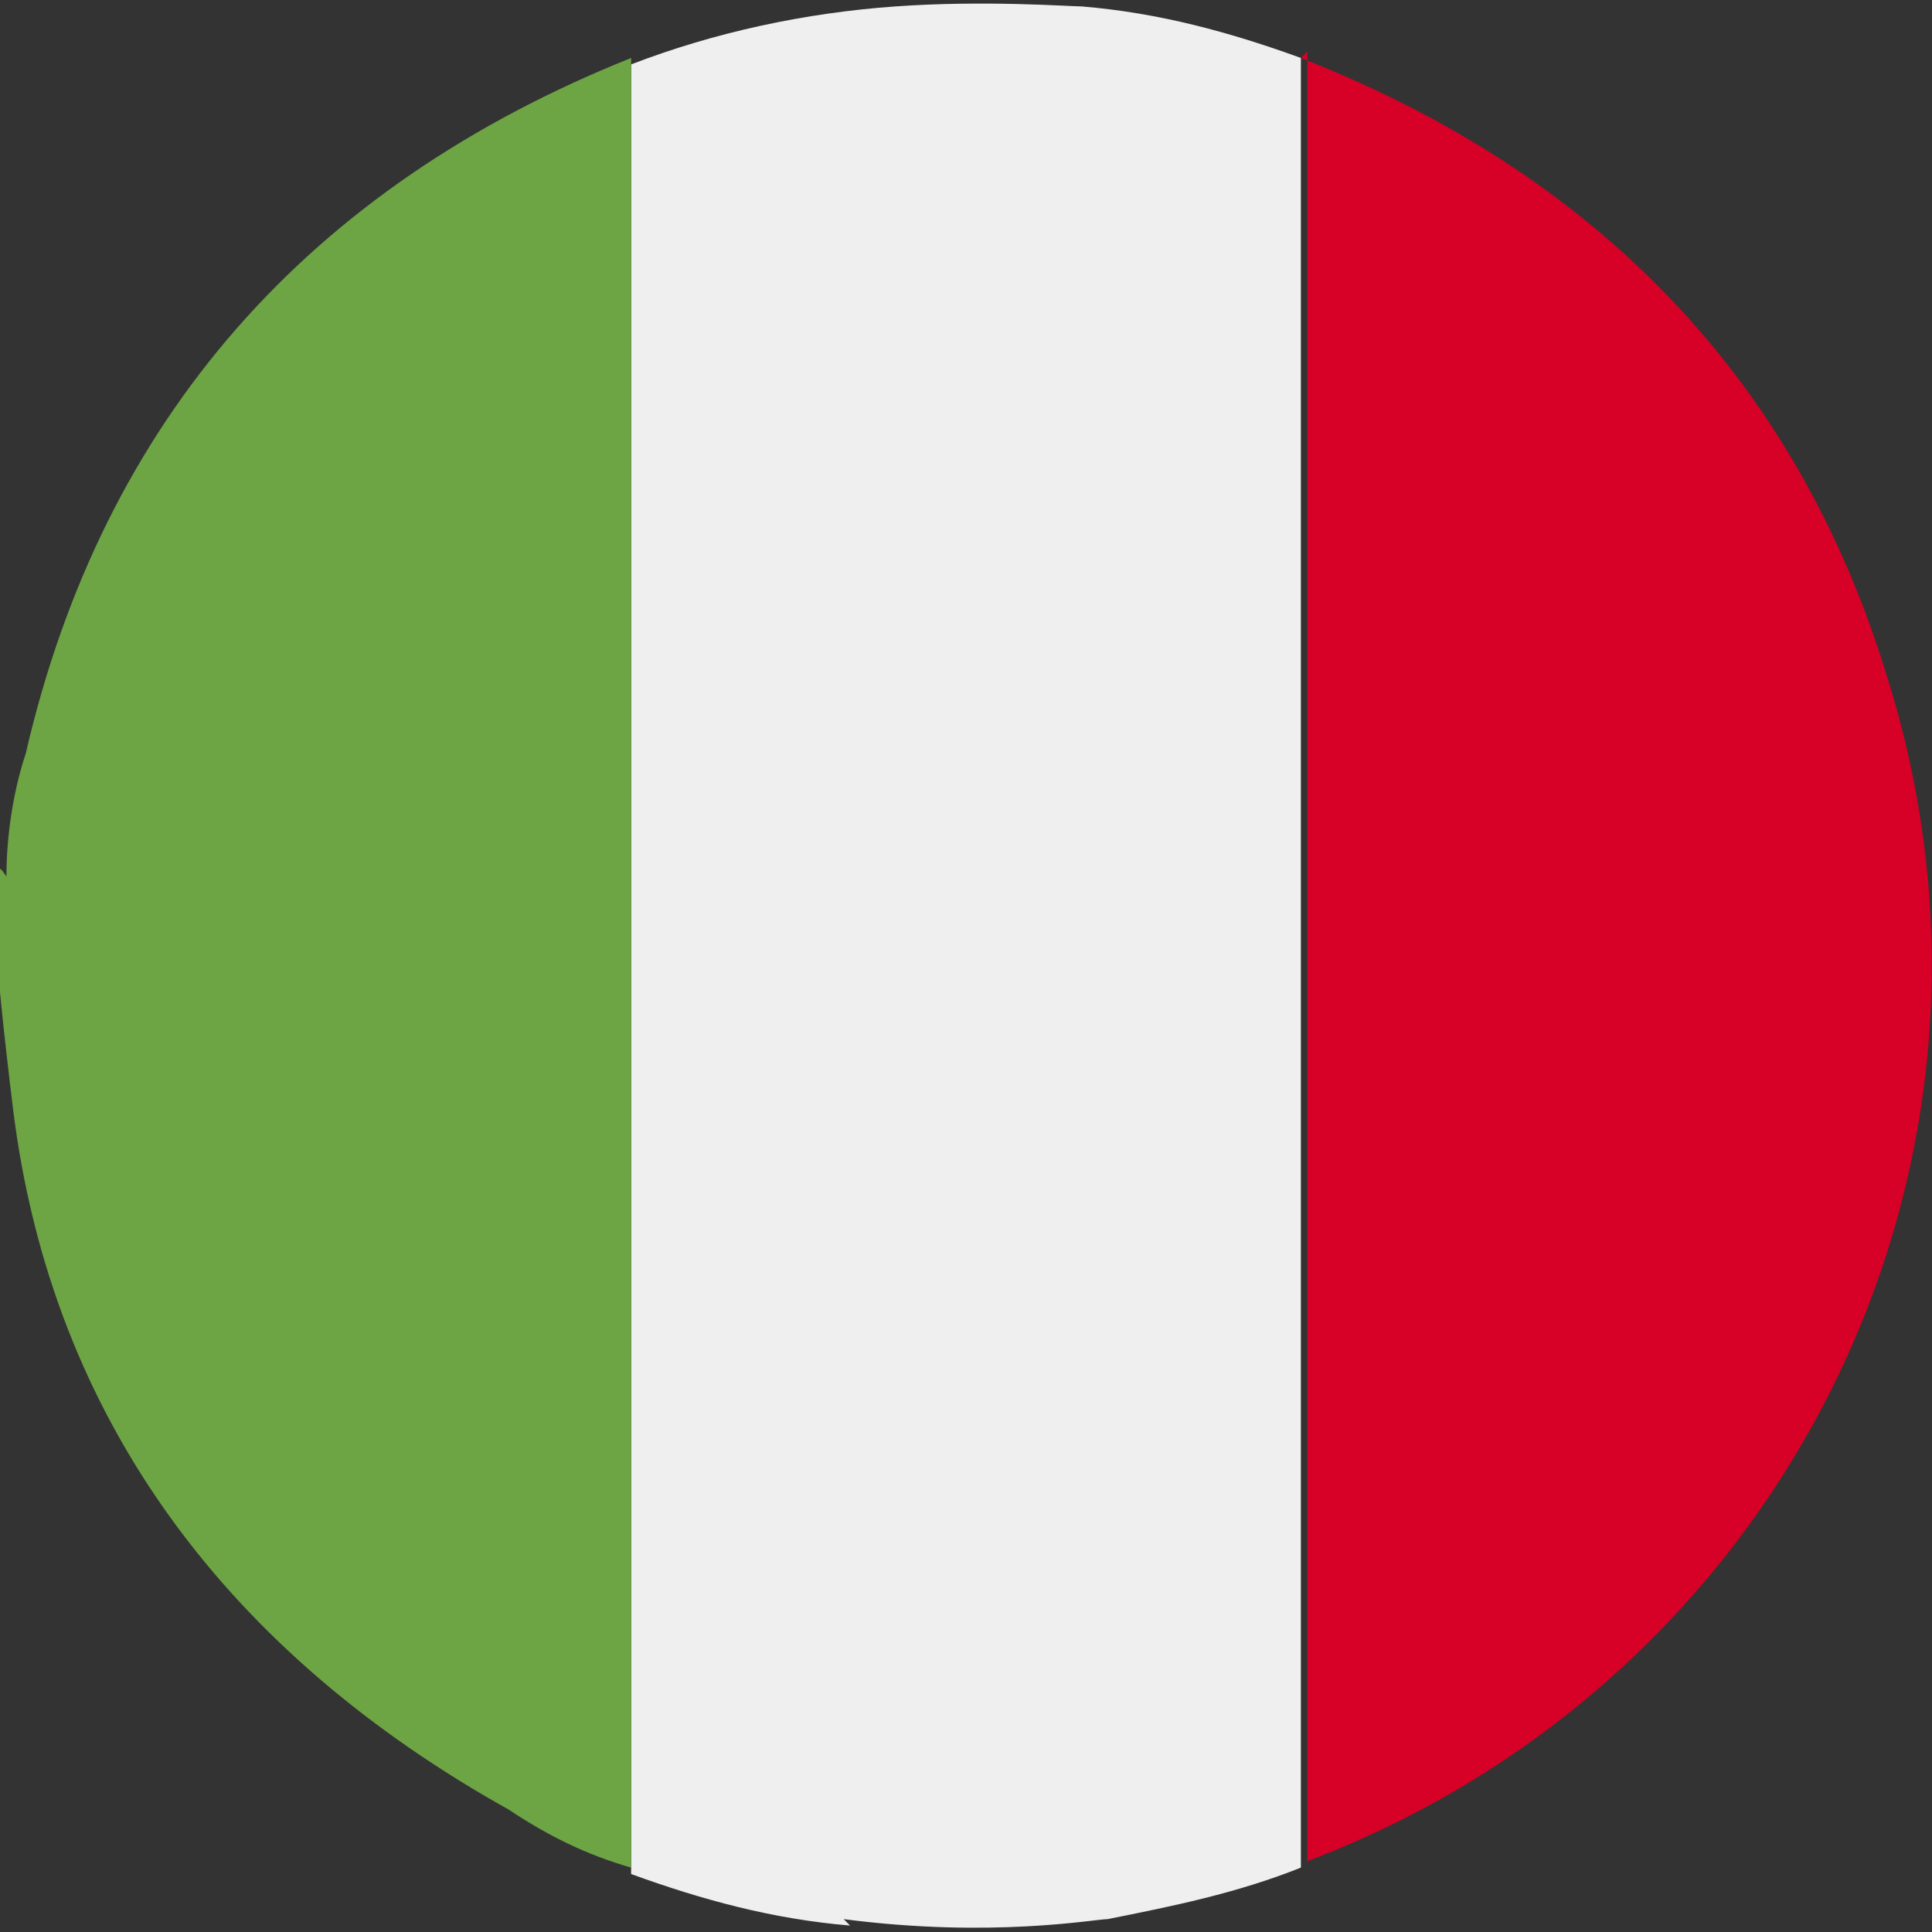
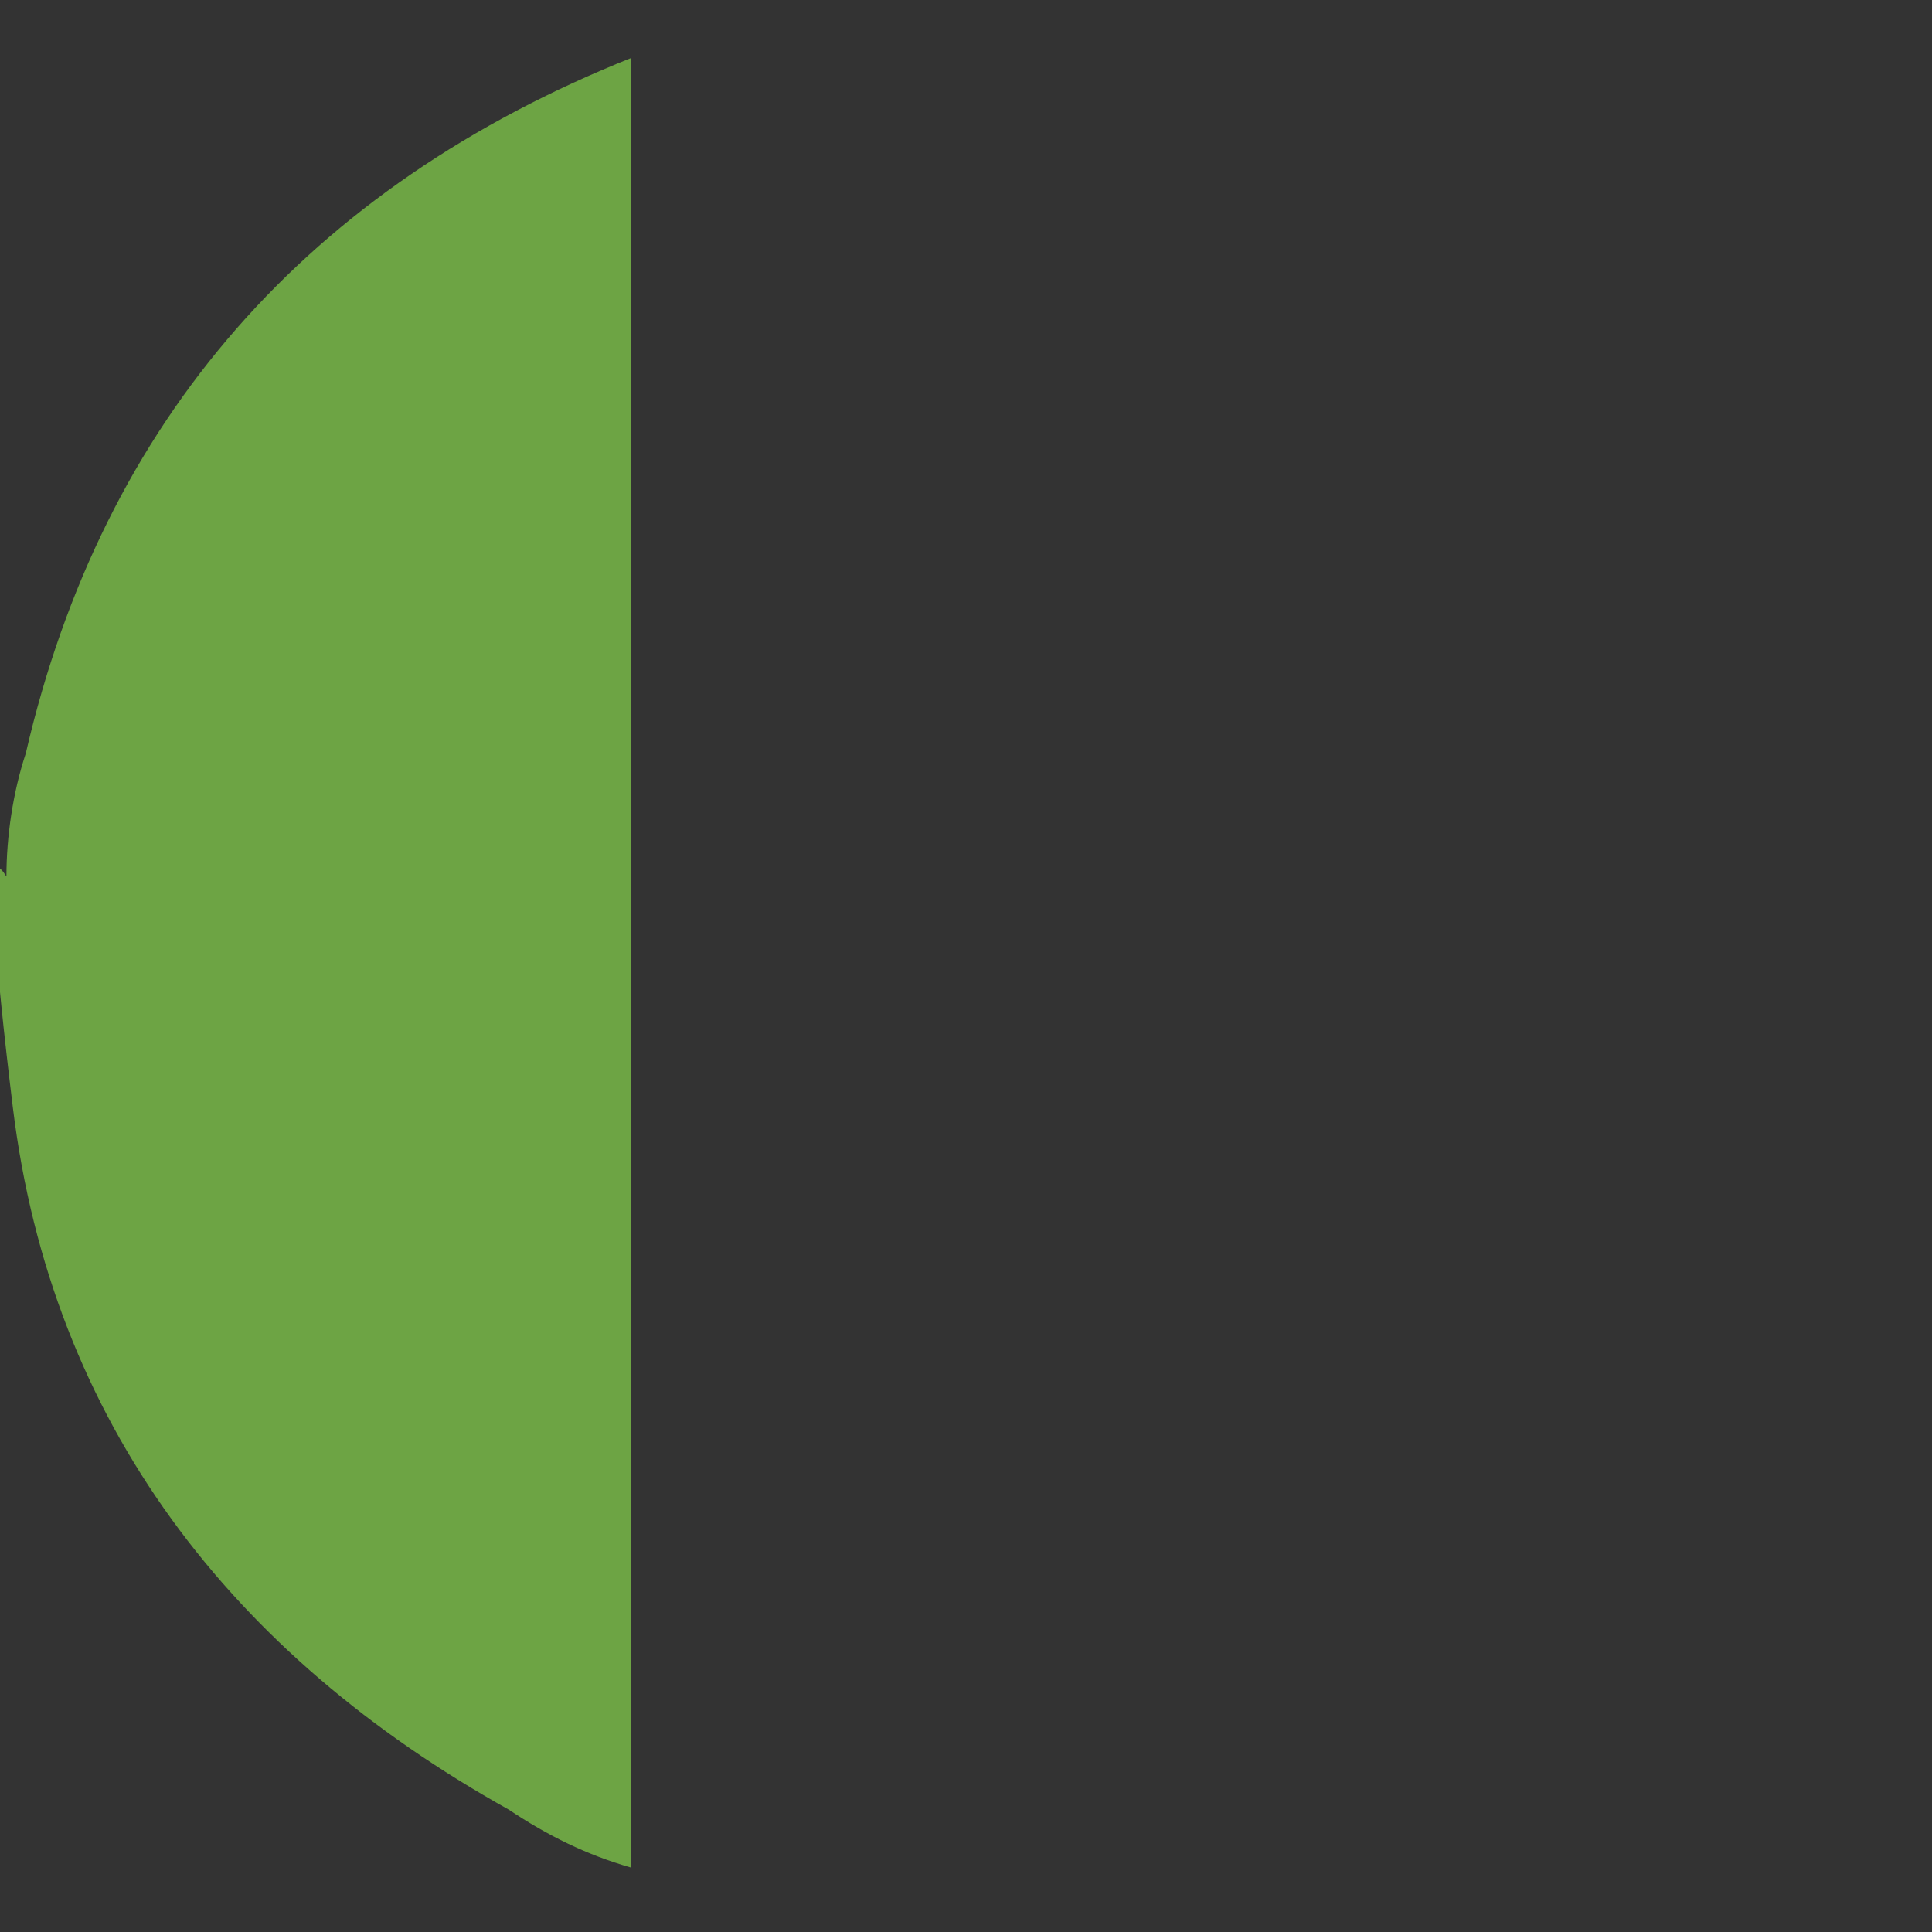
<svg xmlns="http://www.w3.org/2000/svg" version="1.1" viewBox="0 0 30 30">
  <rect x="0" y="0" width="30" height="30" fill="#333333" stroke="none" />
  <defs>
    <style>
      .cls-1 {
        fill: #6da444;
      }

      .cls-2 {
        fill: #d70027;
      }

      .cls-3 {
        fill: #efefef;
      }
    </style>
  </defs>
  <g>
    <g id="Camada_1">
      <g>
-         <path class="cls-3" d="M13.2,29.9c-1.2-.1-2.3-.4-3.4-.8,0-.1,0-.2,0-.3,0-9.2,0-18.3,0-27.5,0-.1,0-.2,0-.3,1.3-.5,2.7-.8,4.1-.9s2.7,0,2.9,0c1.2.1,2.3.4,3.4.8,0,.1,0,.2,0,.3,0,9.2,0,18.3,0,27.5,0,.1,0,.2,0,.3-1,.4-2,.6-3,.8-.2,0-1.8.3-4.1,0Z" />
        <path class="cls-1" d="M9.8.9c0,.1,0,.2,0,.3,0,9.2,0,18.3,0,27.5,0,.1,0,.2,0,.3-.7-.2-1.3-.5-1.9-.9C3.6,25.7.8,22.1.2,17.2s-.1-3.5-.1-3.6c0-.6.1-1.3.3-1.9C1.6,6.5,4.8,2.9,9.8.9Z" />
-         <path class="cls-2" d="M20.2.9c4.6,1.8,7.7,5,9.1,9.6,2.4,7.6-1.6,15.6-9,18.4,0,0,0,0,0,0,0-.1,0-.2,0-.3,0-9.2,0-18.3,0-27.5,0-.1,0-.2,0-.3Z" />
      </g>
    </g>
  </g>
</svg>